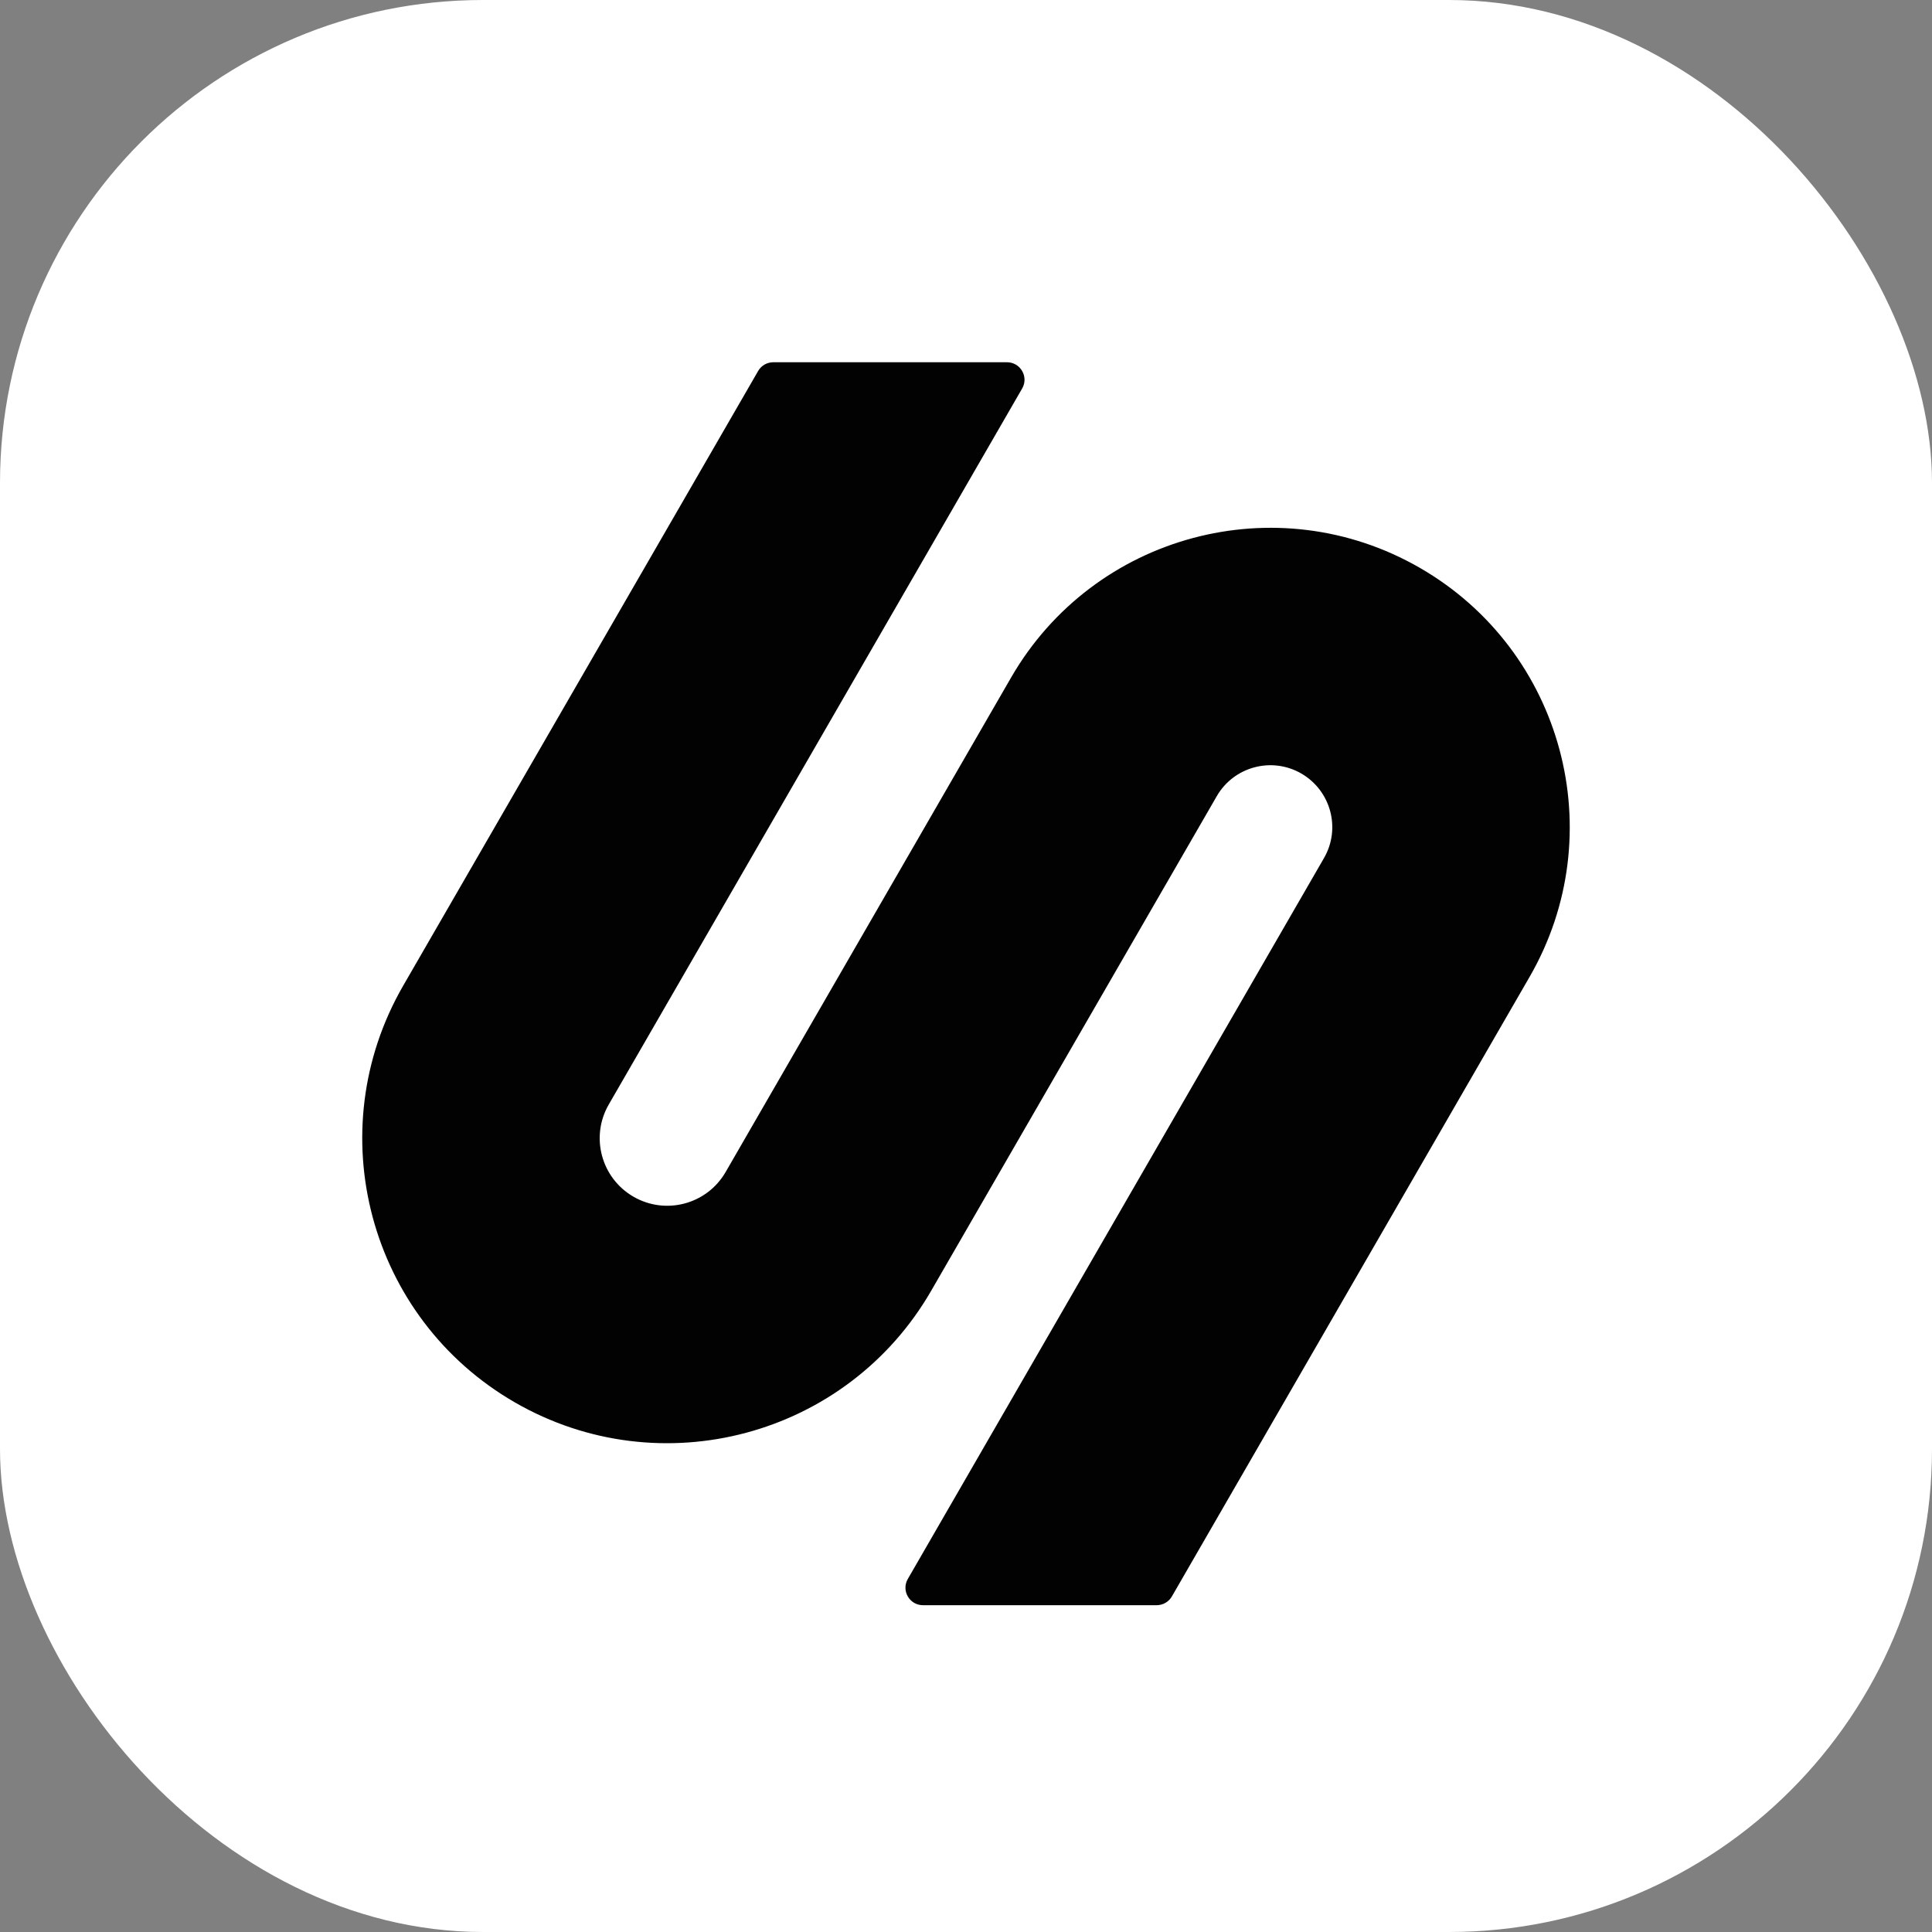
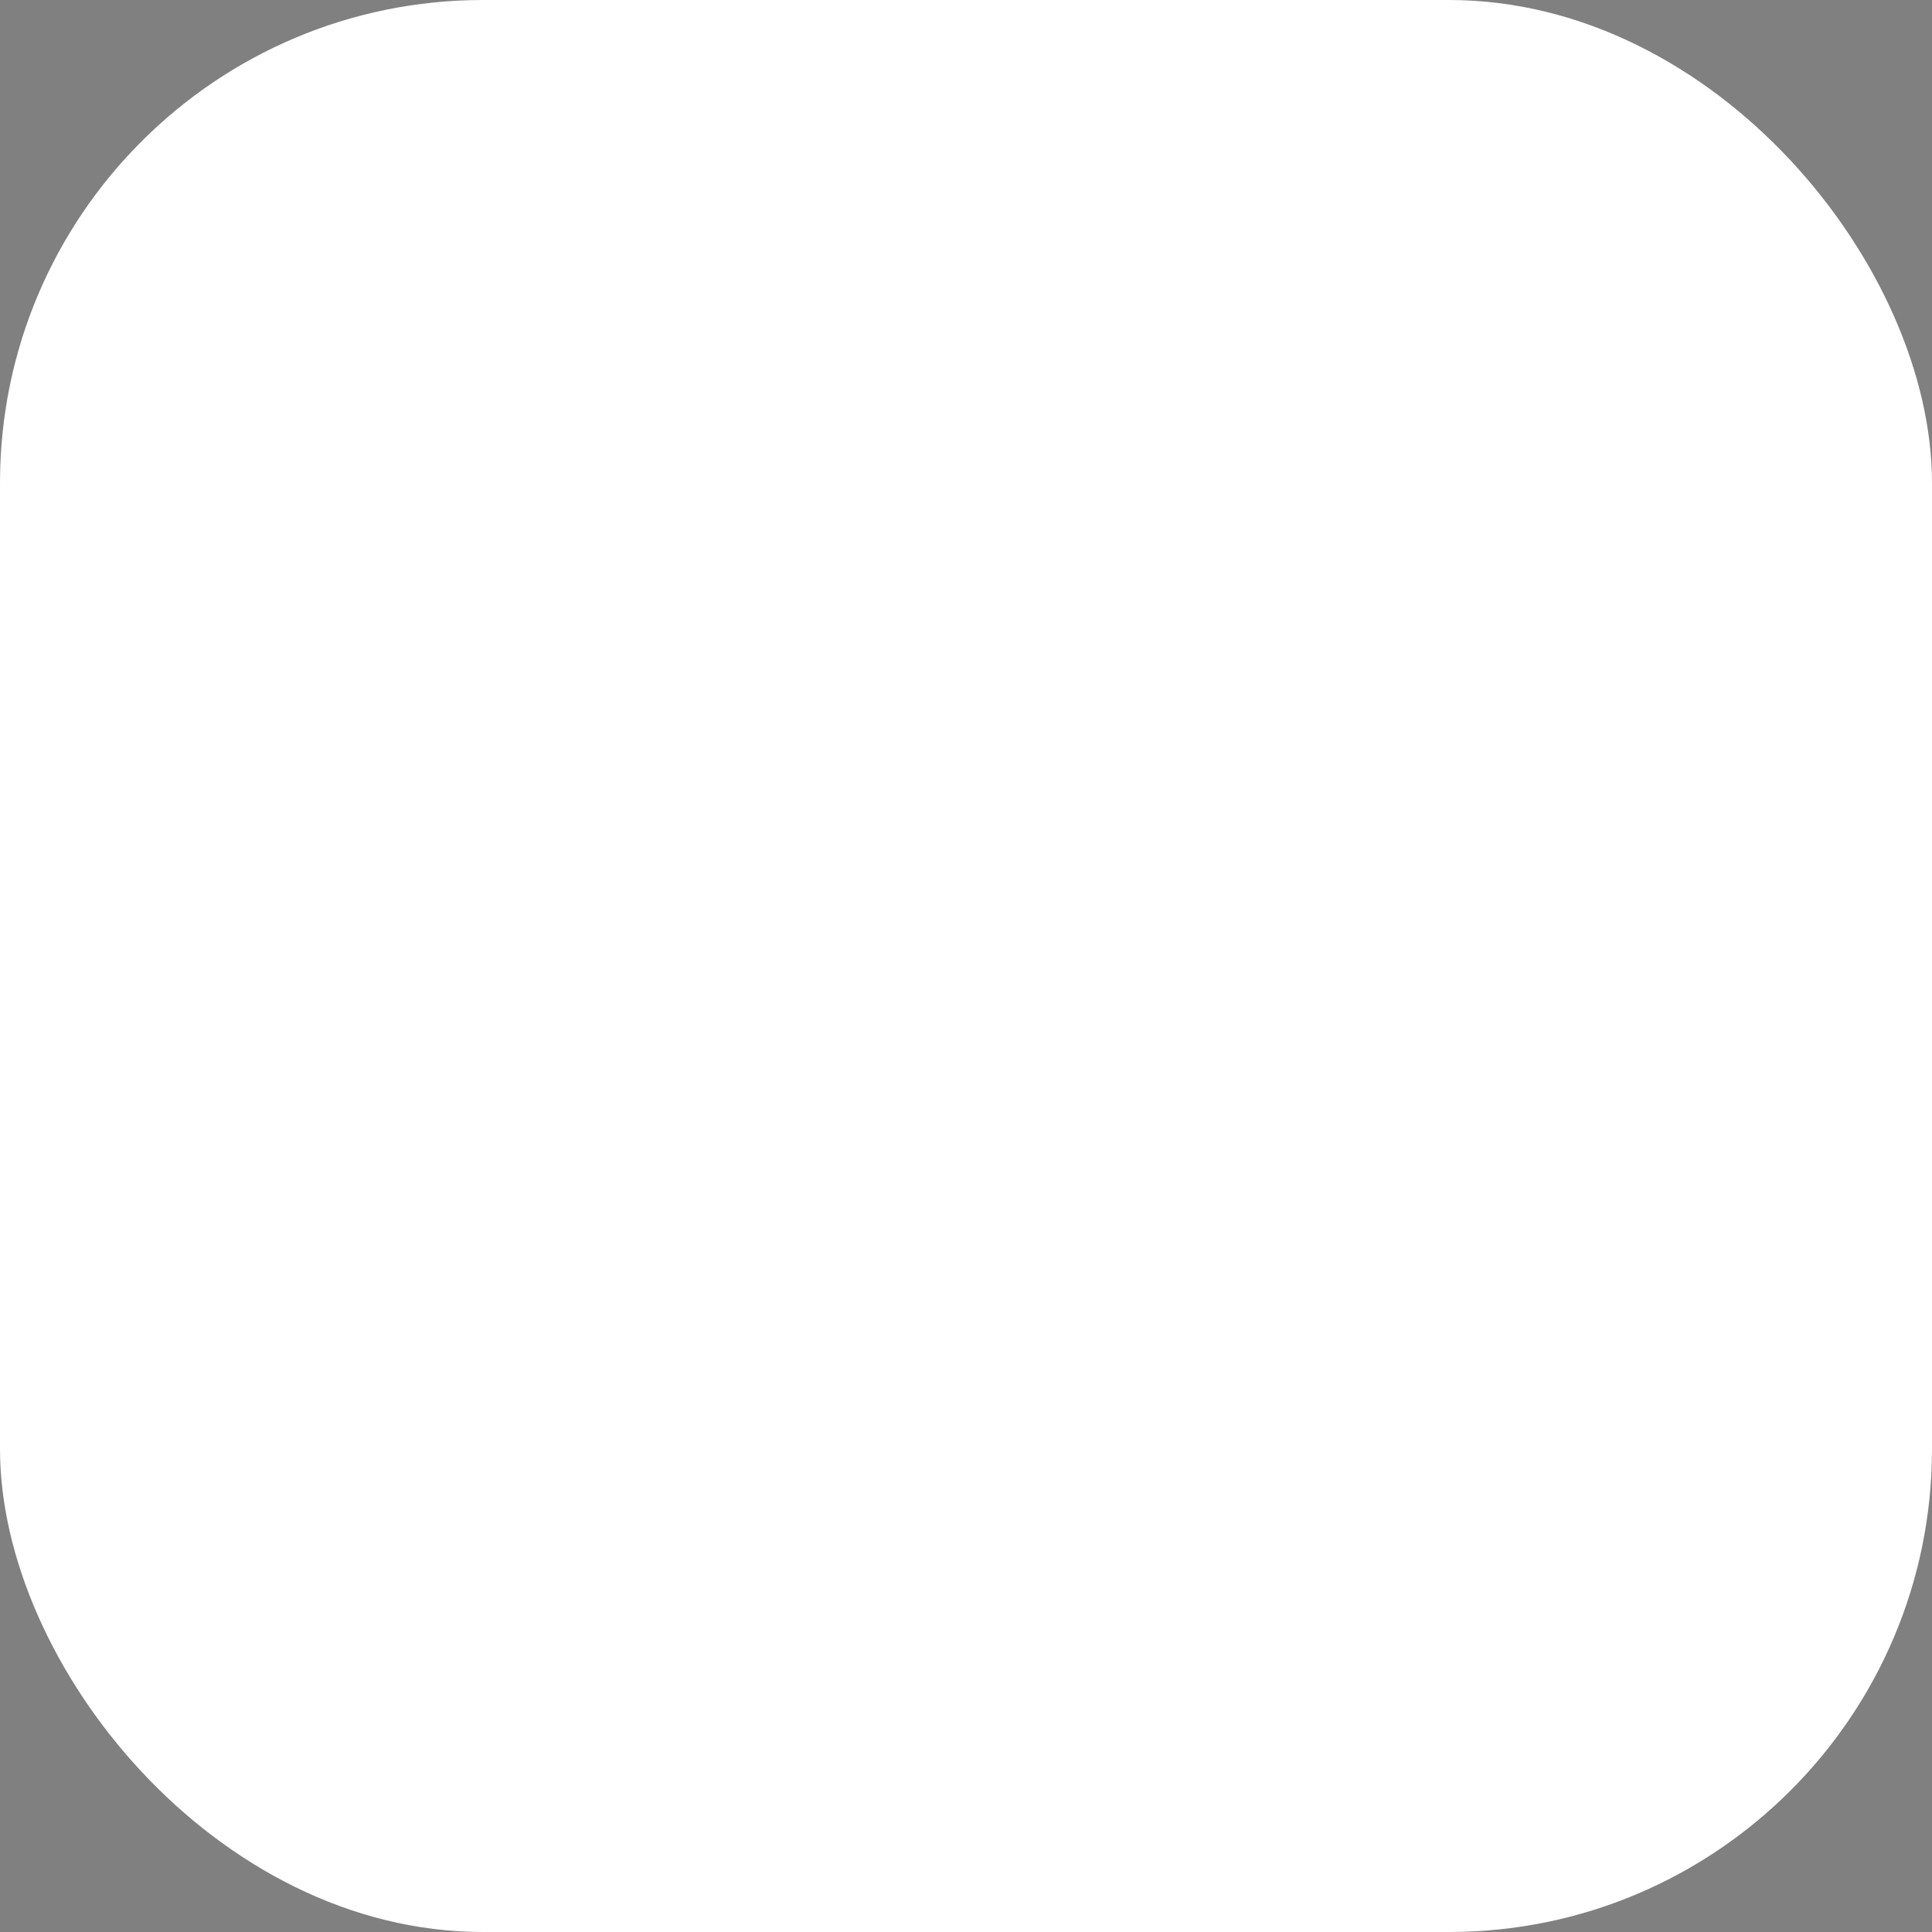
<svg xmlns="http://www.w3.org/2000/svg" width="32" height="32" viewBox="0 0 32 32" fill="none">
  <rect x="0" y="0" width="32" height="32" fill="#808080" stroke="none" />
  <rect width="32" height="32" rx="8" fill="white" />
-   <path d="M12.808 6C12.704 6 12.608 6.055 12.557 6.145L6.677 16.328C5.283 18.744 6.11 21.832 8.526 23.227C10.941 24.621 14.03 23.794 15.424 21.378L20.153 13.188C20.436 12.697 21.064 12.529 21.554 12.812C22.044 13.096 22.213 13.723 21.929 14.213L15.036 26.153C14.925 26.346 15.064 26.587 15.287 26.587H19.159C19.262 26.587 19.358 26.532 19.41 26.442L25.335 16.18C26.704 13.808 25.892 10.776 23.52 9.407C21.149 8.038 18.117 8.85 16.747 11.222L12.019 19.412C11.71 19.947 11.027 20.13 10.492 19.821C9.958 19.512 9.774 18.829 10.083 18.294L16.93 6.435C17.042 6.242 16.902 6 16.679 6H12.808Z" fill="#020202" />
</svg>